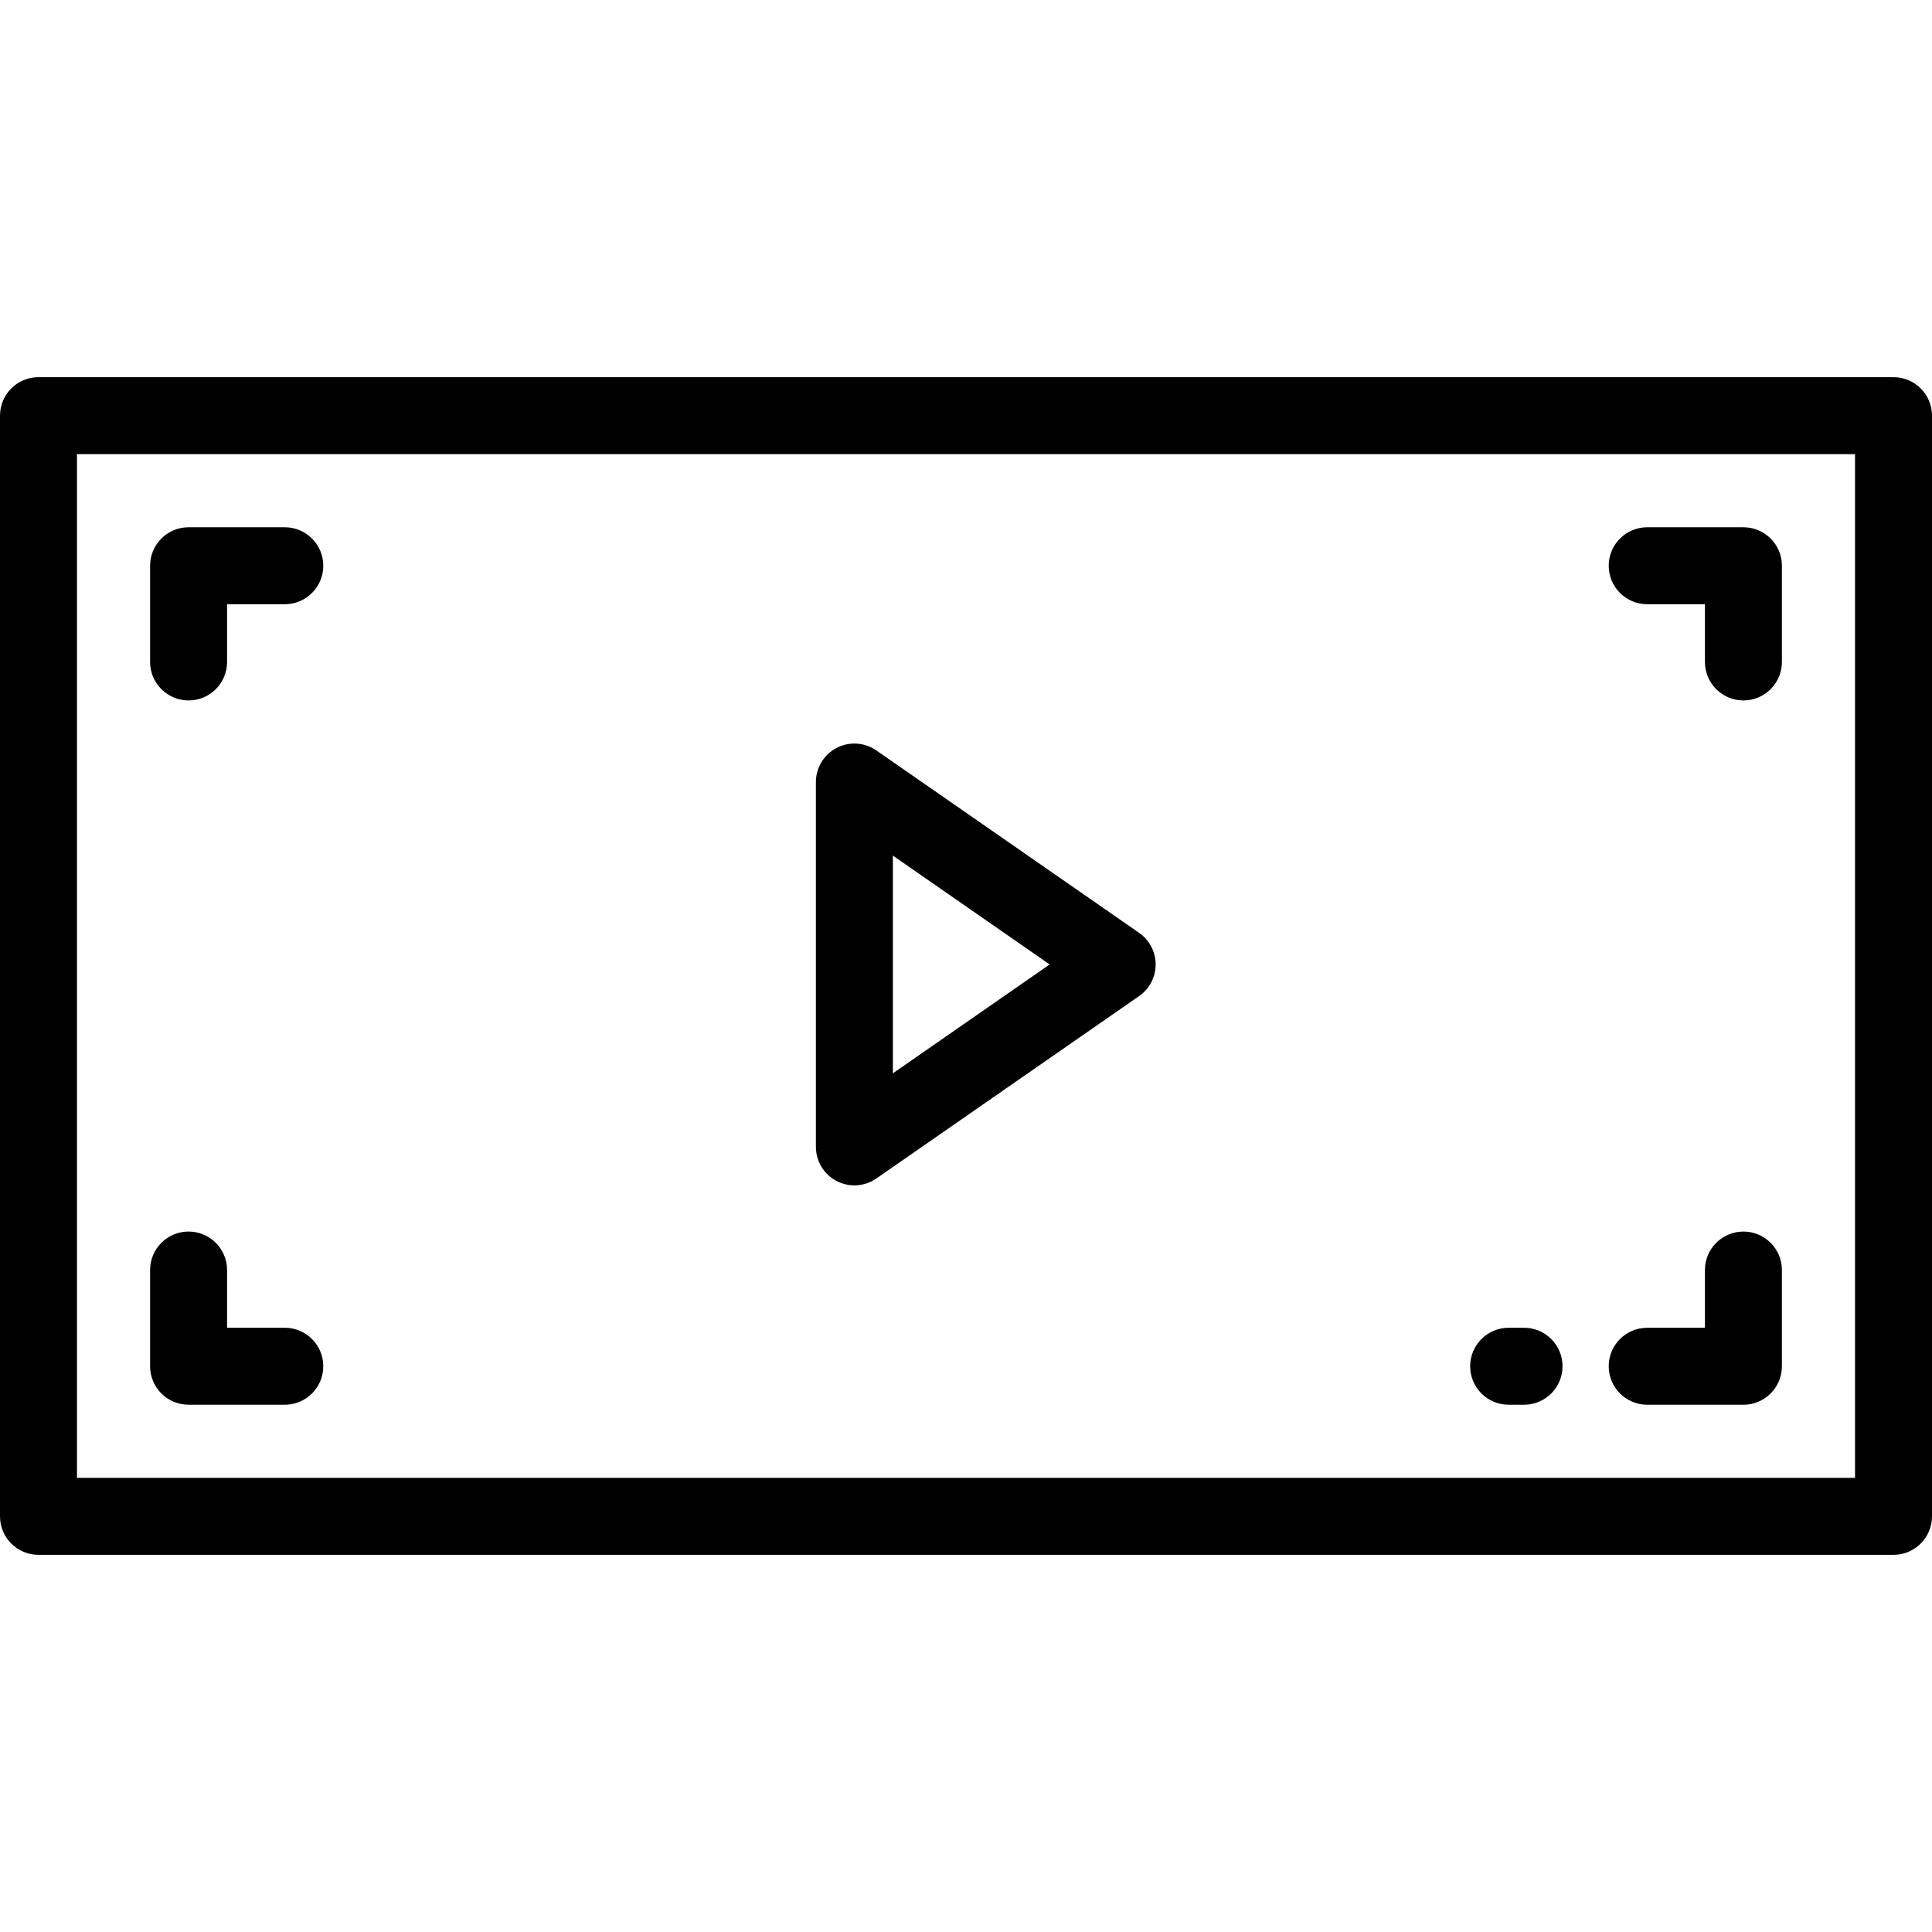
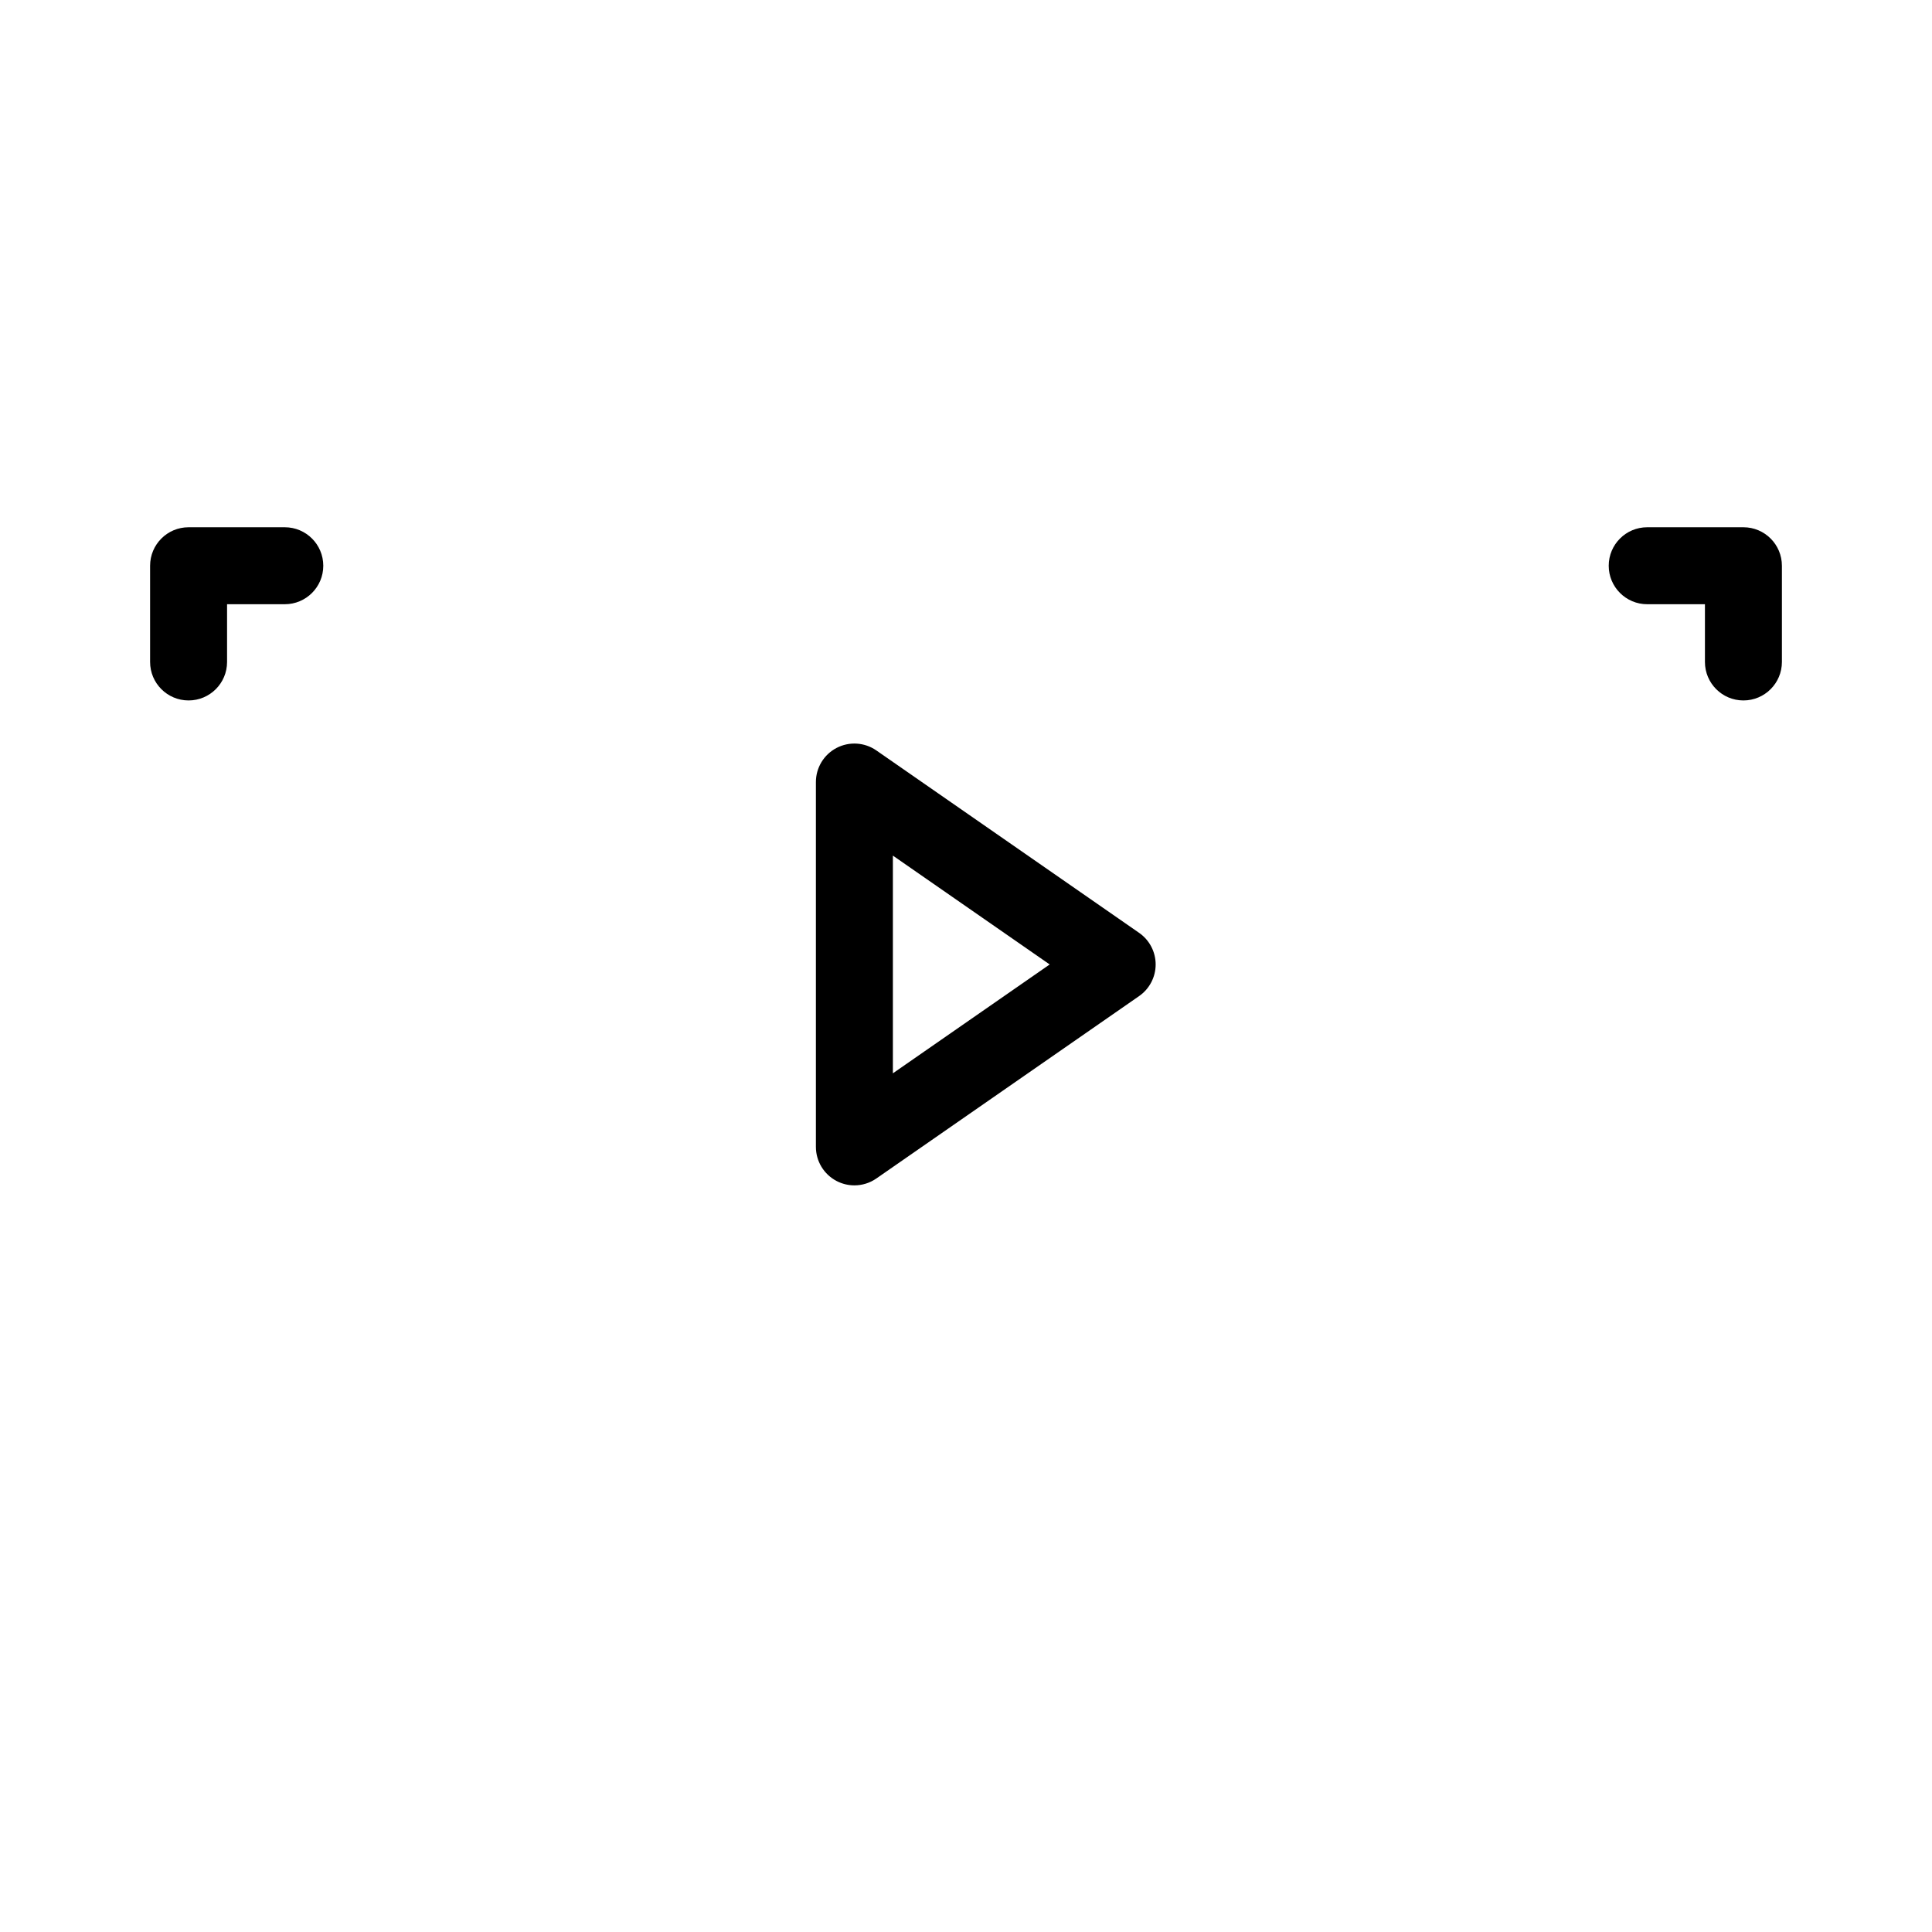
<svg xmlns="http://www.w3.org/2000/svg" fill="#000000" height="800px" width="800px" version="1.1" id="Layer_1" viewBox="0 0 512 512" xml:space="preserve">
  <g>
    <g>
-       <path d="M501.801,99.952H10.199C4.566,99.952,0,104.519,0,110.151v291.697c0,5.632,4.566,10.199,10.199,10.199h491.602    c5.633,0,10.199-4.567,10.199-10.199V110.151C512,104.519,507.434,99.952,501.801,99.952z M491.602,391.649H20.398V120.351    h471.203V391.649z" />
-     </g>
+       </g>
  </g>
  <g>
    <g>
      <path d="M462.024,139.729h-25.498c-5.633,0-10.199,4.567-10.199,10.199s4.566,10.199,10.199,10.199h15.299v15.299    c0,5.632,4.566,10.199,10.199,10.199c5.633,0,10.199-4.567,10.199-10.199v-25.498    C472.223,144.296,467.657,139.729,462.024,139.729z" />
    </g>
  </g>
  <g>
    <g>
-       <path d="M75.474,351.872H60.175v-15.299c0-5.632-4.566-10.199-10.199-10.199c-5.633,0-10.199,4.567-10.199,10.199v25.498    c0,5.632,4.566,10.199,10.199,10.199h25.498c5.633,0,10.199-4.567,10.199-10.199S81.107,351.872,75.474,351.872z" />
-     </g>
+       </g>
  </g>
  <g>
    <g>
      <path d="M75.474,139.729H49.976c-5.633,0-10.199,4.567-10.199,10.199v25.498c0,5.632,4.566,10.199,10.199,10.199    c5.633,0,10.199-4.567,10.199-10.199v-15.299h15.299c5.633,0,10.199-4.567,10.199-10.199S81.107,139.729,75.474,139.729z" />
    </g>
  </g>
  <g>
    <g>
-       <path d="M462.024,326.375c-5.633,0-10.199,4.567-10.199,10.199v15.299h-15.299c-5.633,0-10.199,4.567-10.199,10.199    s4.566,10.199,10.199,10.199h25.498c5.633,0,10.199-4.567,10.199-10.199v-25.498C472.223,330.942,467.657,326.375,462.024,326.375    z" />
-     </g>
+       </g>
  </g>
  <g>
    <g>
-       <path d="M403.888,351.872h-4.08c-5.633,0-10.199,4.567-10.199,10.199s4.566,10.199,10.199,10.199h4.08    c5.633,0,10.199-4.567,10.199-10.199S409.521,351.872,403.888,351.872z" />
-     </g>
+       </g>
  </g>
  <g>
    <g>
      <path d="M301.877,247.214l-69.638-48.343c-3.118-2.165-7.18-2.419-10.544-0.659c-3.364,1.758-5.472,5.24-5.472,9.036v96.687    c0,3.795,2.108,7.277,5.472,9.036c1.486,0.778,3.109,1.163,4.726,1.163c2.043,0,4.078-0.613,5.818-1.821l69.638-48.343    c2.746-1.906,4.383-5.036,4.383-8.379C306.26,252.251,304.623,249.121,301.877,247.214z M236.622,284.439v-57.695l41.554,28.847    L236.622,284.439z" />
    </g>
  </g>
</svg>